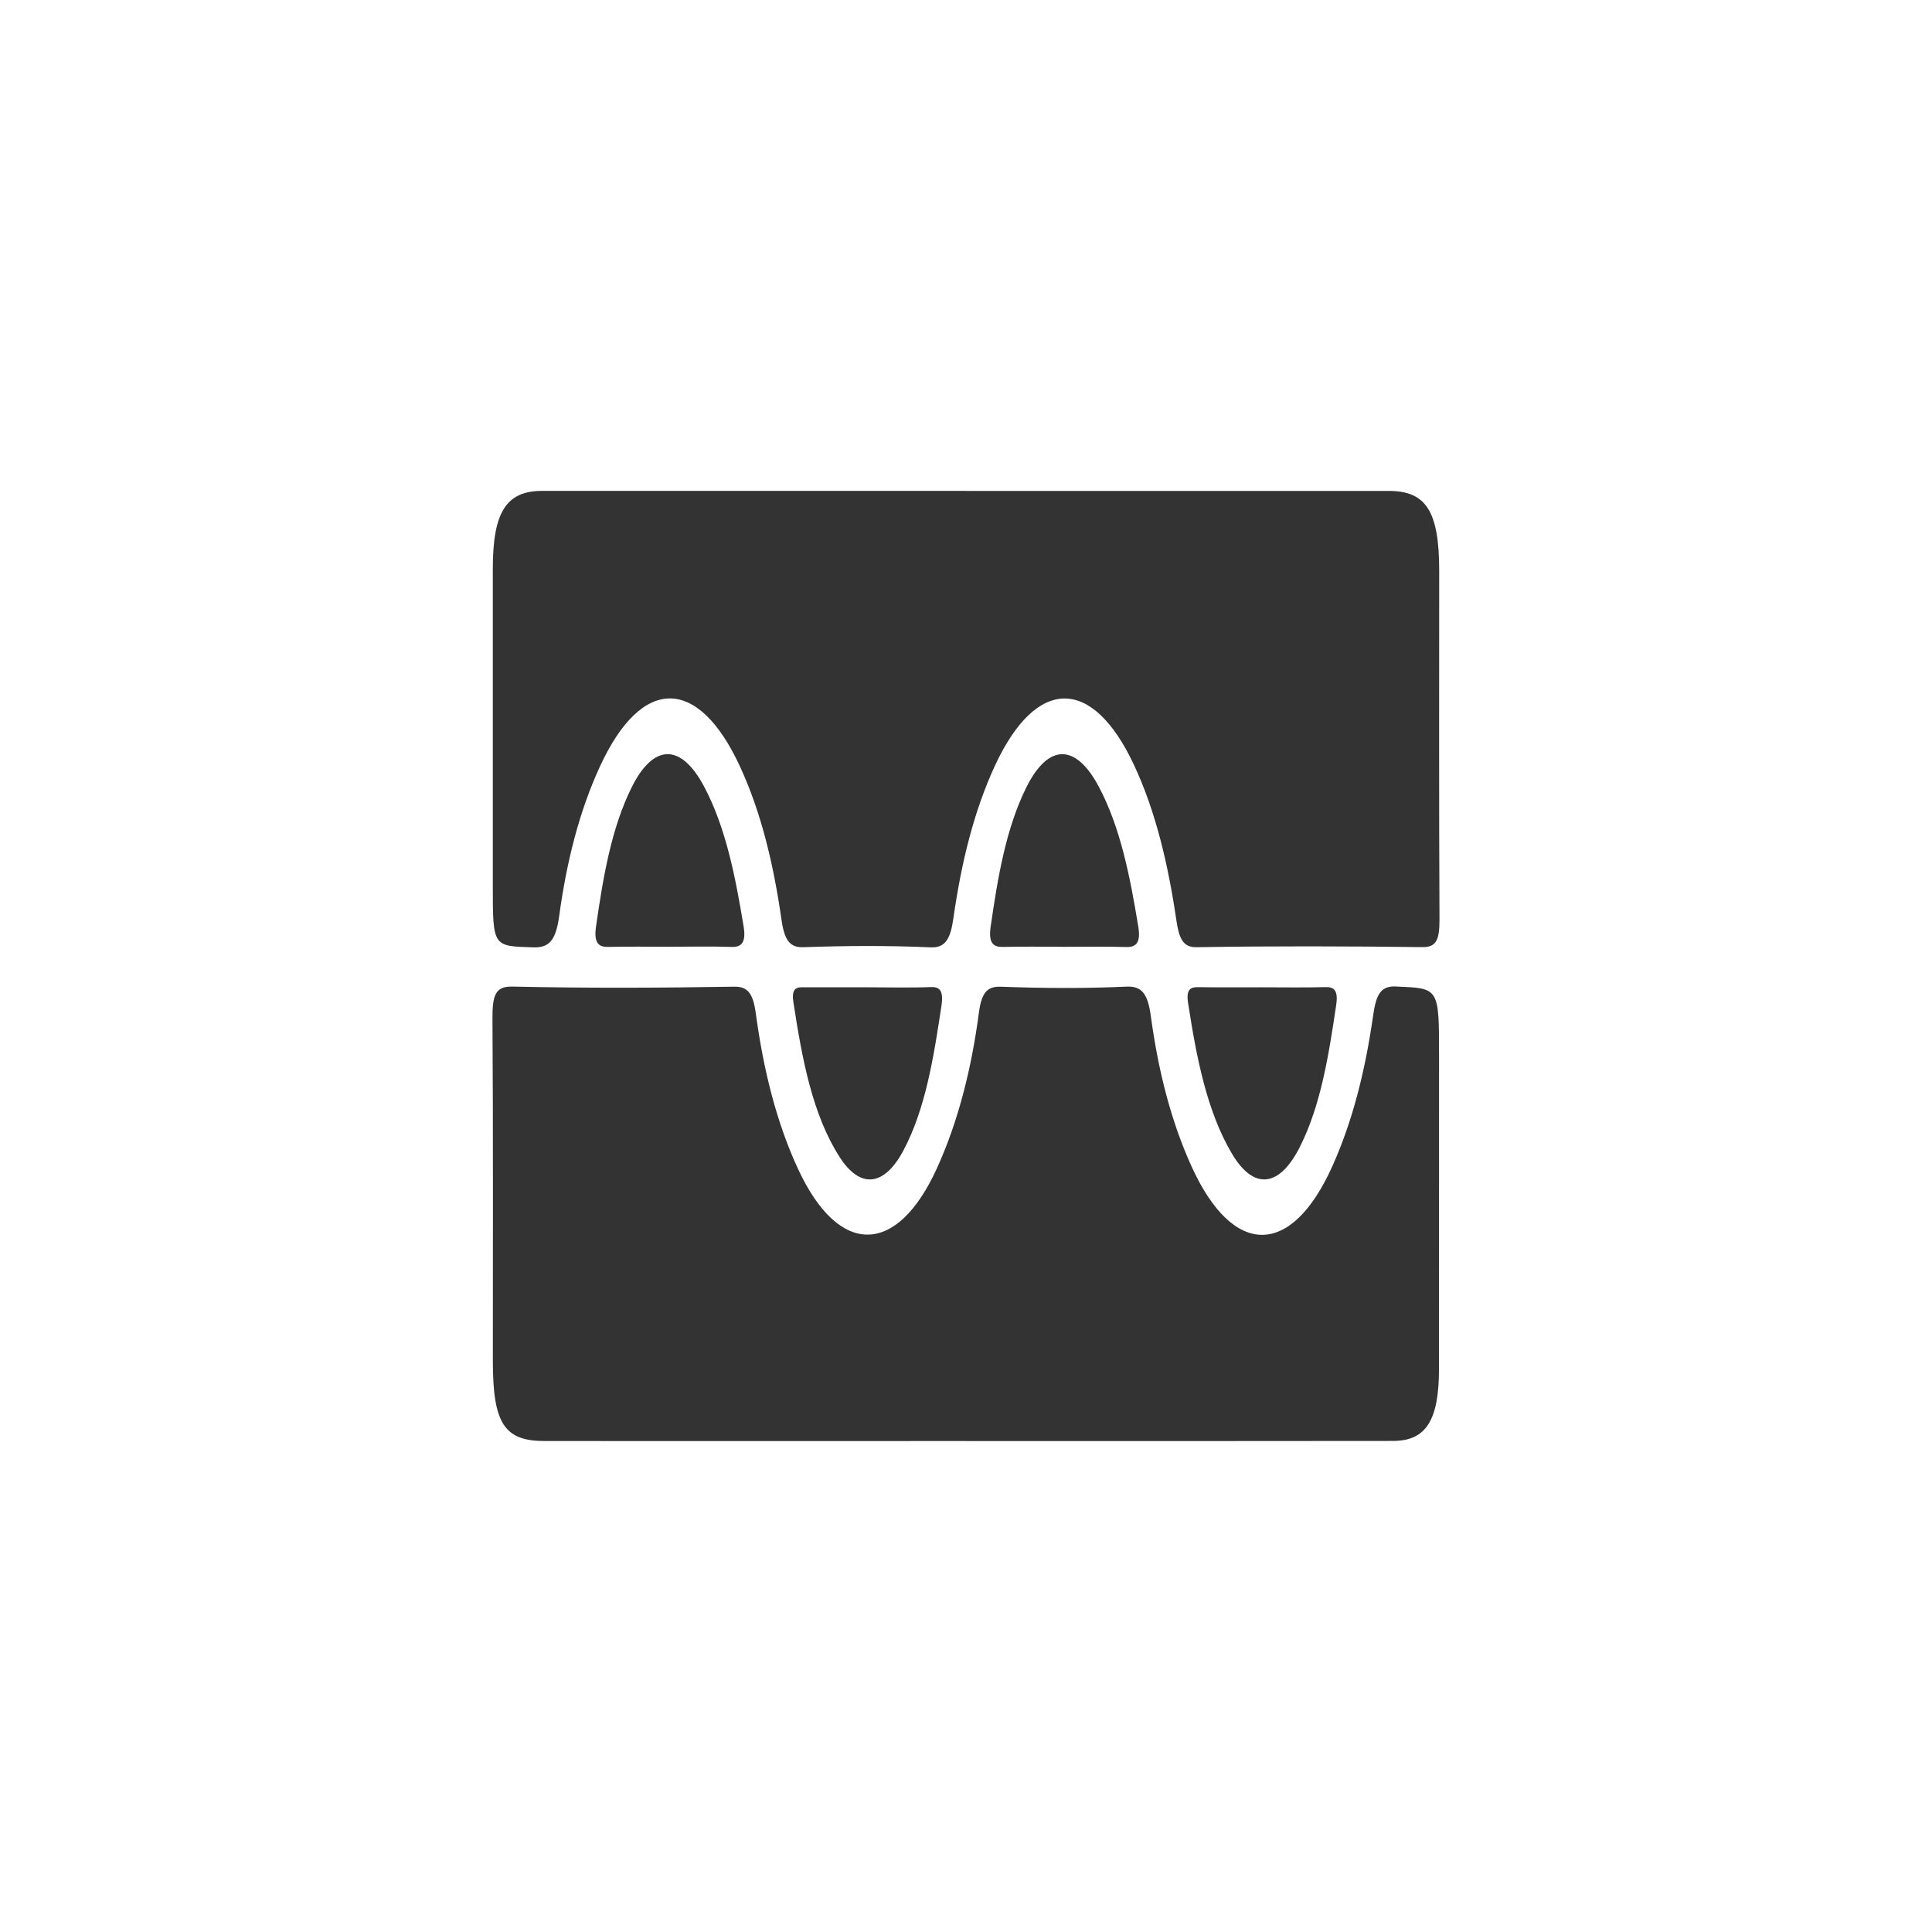
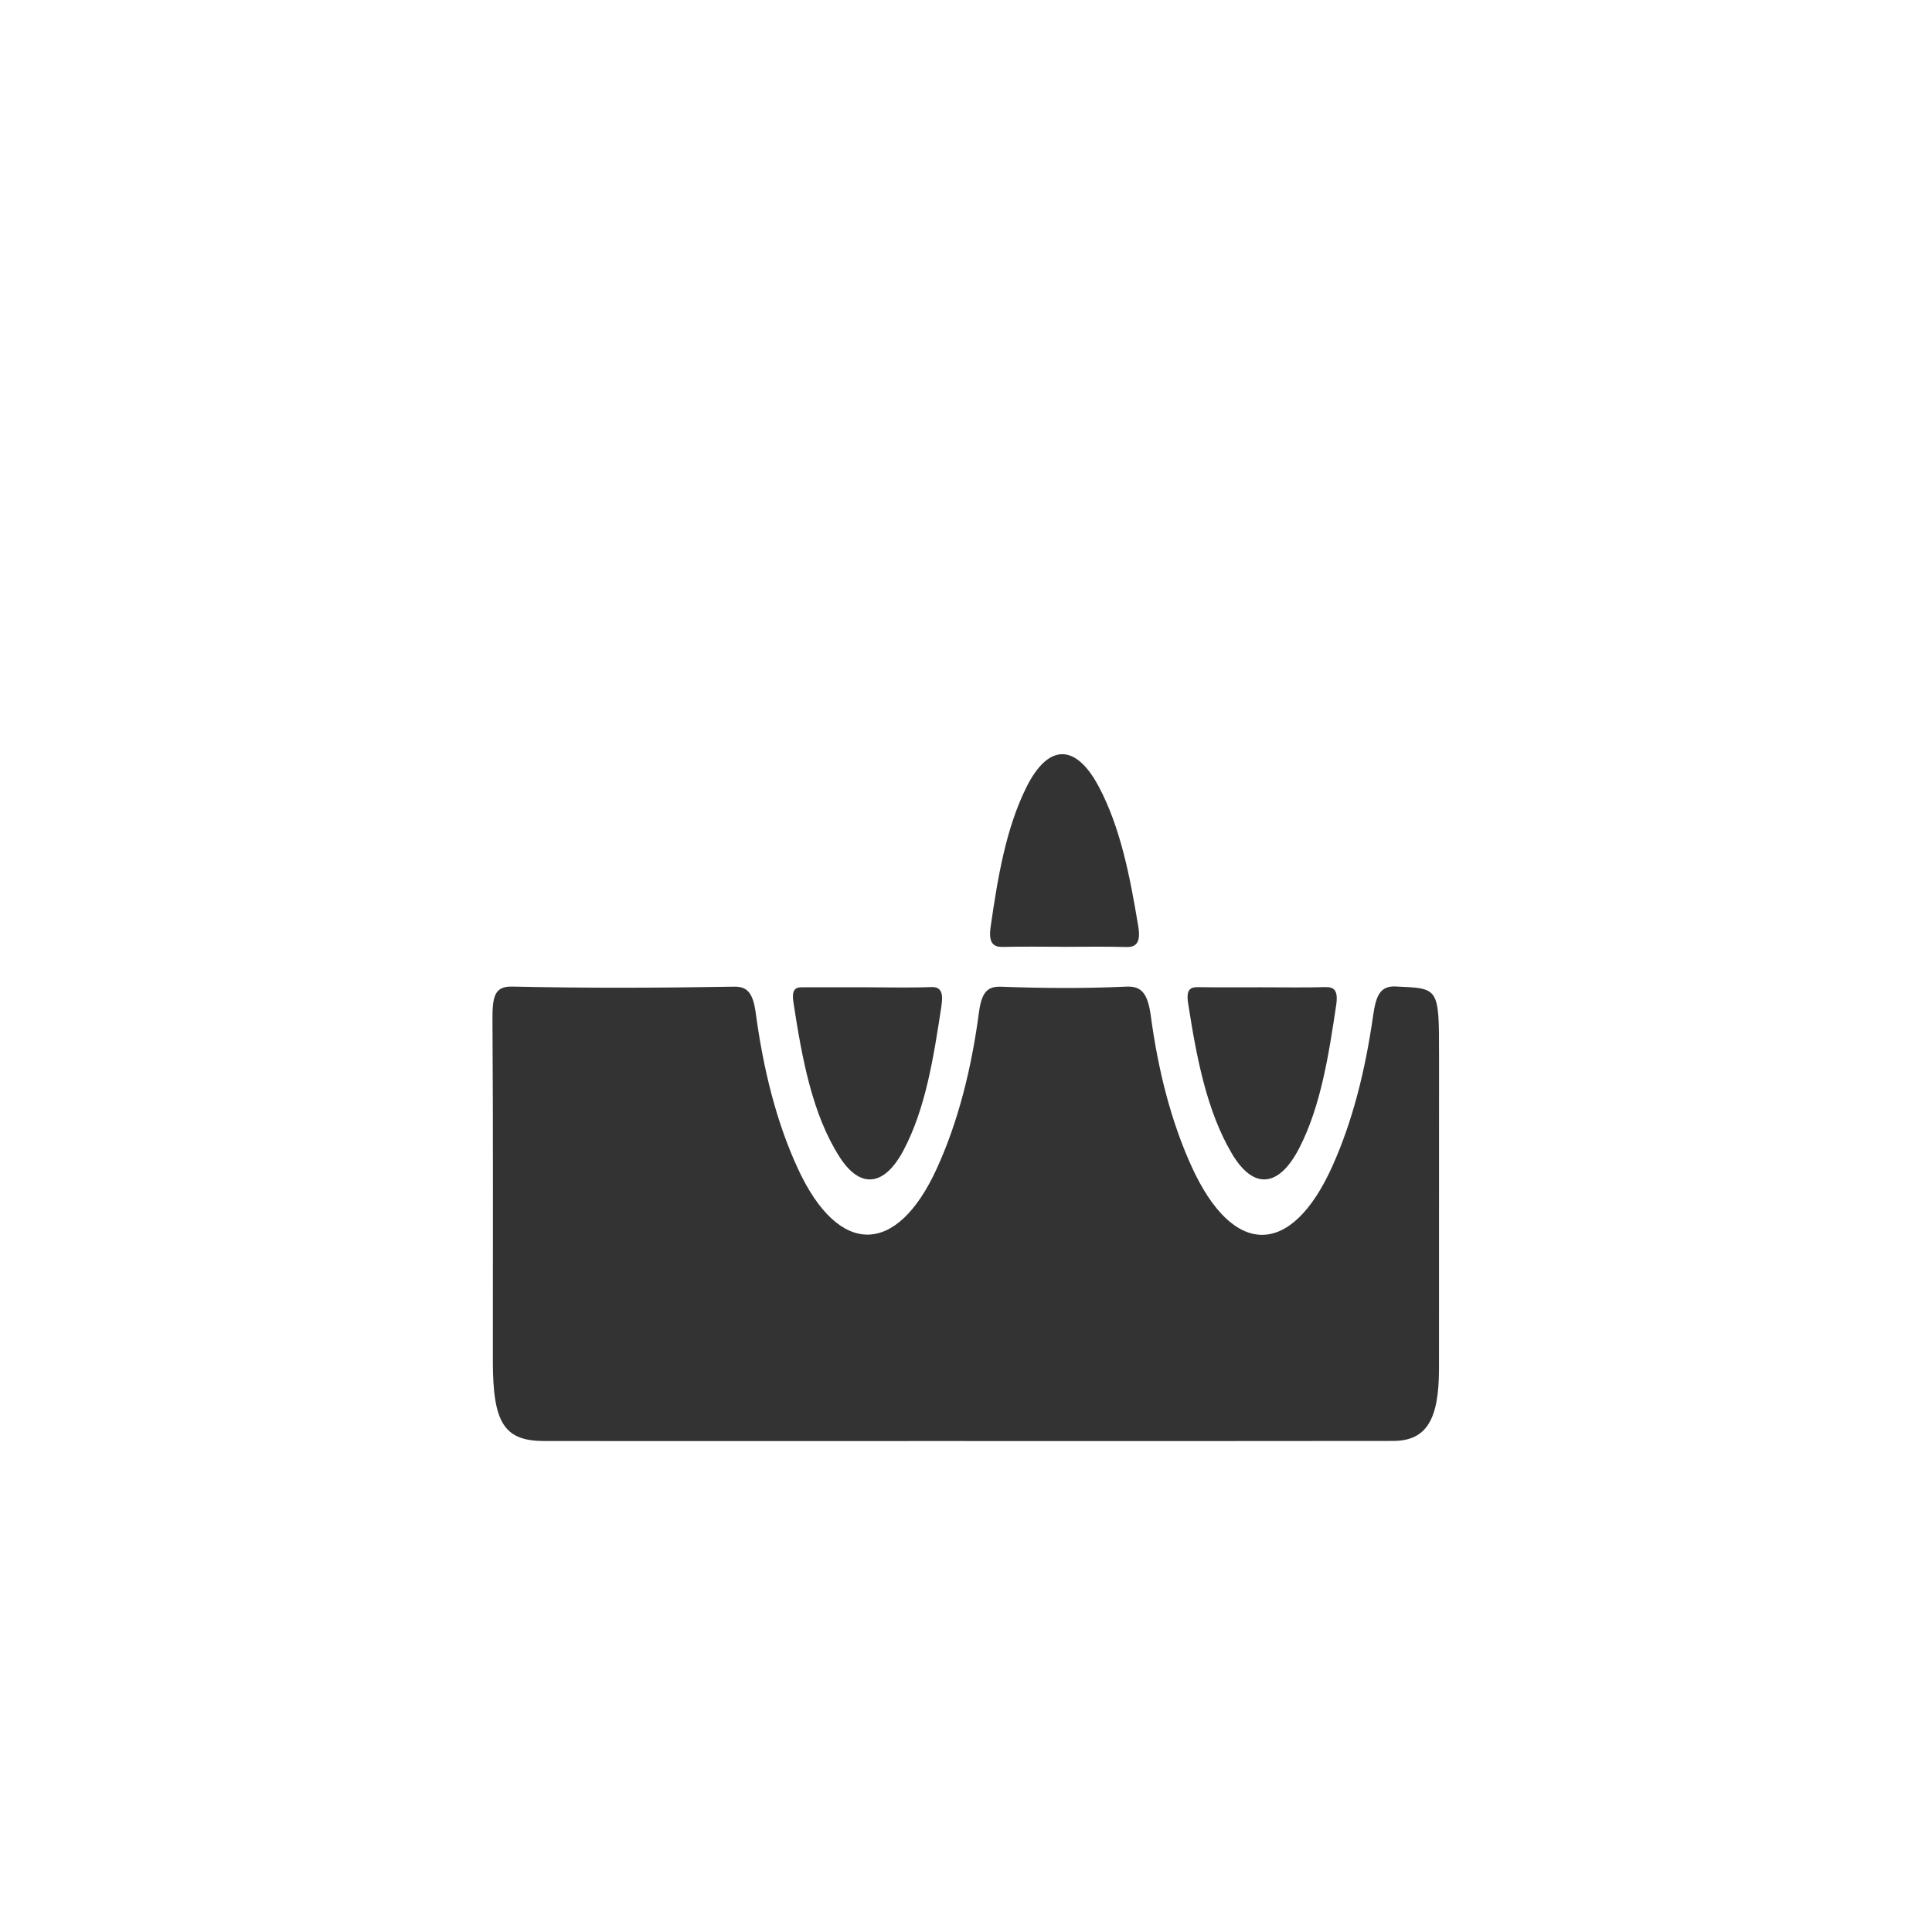
<svg xmlns="http://www.w3.org/2000/svg" id="_レイヤー_26" data-name="レイヤー 26" viewBox="0 0 400 400">
  <defs>
    <style>
      .cls-1 {
        fill: #333;
        stroke-width: 0px;
      }
    </style>
  </defs>
-   <path class="cls-1" d="m199.9,101.64c29.22,0,58.44,0,87.66,0,7.72,0,10.4,4.27,10.41,16.48,0,24.06-.06,48.12.06,72.18.02,4.28-.66,5.83-3.52,5.79-15.6-.19-31.21-.24-46.81.02-2.83.05-3.61-1.96-4.14-5.54-1.7-11.58-4.28-22.62-8.82-32.28-8.58-18.27-20.14-18.22-28.68.09-4.43,9.51-7.04,20.29-8.66,31.67-.61,4.3-1.63,6.23-4.75,6.09-8.79-.4-17.59-.34-26.38-.03-2.88.1-3.91-1.72-4.48-5.74-1.62-11.38-4.19-22.18-8.6-31.71-8.66-18.71-20.29-18.74-28.92-.1-4.33,9.34-6.97,19.89-8.49,31.06-.7,5.14-2.12,6.63-5.4,6.52-8.35-.28-8.35-.01-8.35-12.86,0-21.83,0-43.67,0-65.5,0-11.74,2.77-16.14,10.2-16.15,29.22-.01,58.44,0,87.66,0Z" />
+   <path class="cls-1" d="m199.9,101.64Z" />
  <path class="cls-1" d="m199.95,298.35c-29.07,0-58.14.02-87.21,0-8.33,0-10.69-3.66-10.7-16.48-.01-23.61.08-47.22-.08-70.82-.03-4.95.55-6.86,4.09-6.79,15.31.34,30.63.28,45.94.02,2.84-.05,3.93,1.41,4.49,5.53,1.57,11.64,4.28,22.61,8.78,32.28,8.42,18.11,20.4,18.01,28.7-.17,4.44-9.73,7.18-20.68,8.72-32.32.57-4.32,1.87-5.41,4.6-5.31,8.64.32,17.3.38,25.94-.02,3.14-.14,4.42,1.42,5.05,6.12,1.51,11.18,4.16,21.72,8.42,31.09,8.61,18.93,20.66,18.9,29.17-.05,4.23-9.41,6.83-19.95,8.42-31.1.59-4.13,1.42-6.23,4.65-6.09,9,.4,9.01.07,9.01,14.34,0,21.6,0,43.21-.01,64.81-.01,10.67-2.67,14.93-9.52,14.94-29.49.05-58.99.02-88.48.03Z" />
-   <path class="cls-1" d="m138.72,196.02c-4.25,0-8.51-.08-12.76.03-1.92.05-3.06-.7-2.57-4.17,1.47-10.24,3.18-20.39,7.38-28.85,4.53-9.12,10.21-9.17,14.98-.23,4.49,8.41,6.5,18.63,8.21,29.03.55,3.36-.49,4.29-2.48,4.22-4.25-.14-8.51-.04-12.76-.04Z" />
  <path class="cls-1" d="m220.01,196.02c-4.11,0-8.23-.08-12.34.03-1.92.05-3.07-.69-2.57-4.16,1.47-10.24,3.18-20.39,7.38-28.85,4.53-9.13,10.21-9.17,14.98-.23,4.49,8.41,6.5,18.63,8.21,29.03.55,3.36-.48,4.29-2.48,4.23-4.39-.13-8.79-.04-13.19-.04Z" />
  <path class="cls-1" d="m179.65,204.41c4.39,0,8.78.12,13.16-.05,1.97-.07,2.53,1.1,2.1,3.94-1.61,10.61-3.27,21.21-7.85,29.86-3.93,7.41-8.9,8.12-13.22,1.4-5.64-8.78-7.79-20.37-9.58-32.1-.48-3.15.91-3.06,2.24-3.06,4.39.01,8.77,0,13.16,0Z" />
  <path class="cls-1" d="m261.24,204.41c4.39,0,8.78.08,13.16-.04,1.76-.05,2.71.61,2.24,3.74-1.55,10.4-3.18,20.77-7.53,29.37-4.23,8.37-9.55,9.02-14.09,1.31-5.16-8.74-7.3-19.84-9.04-31.14-.46-2.95.62-3.29,2.11-3.27,4.39.07,8.77.02,13.16.03Z" />
</svg>